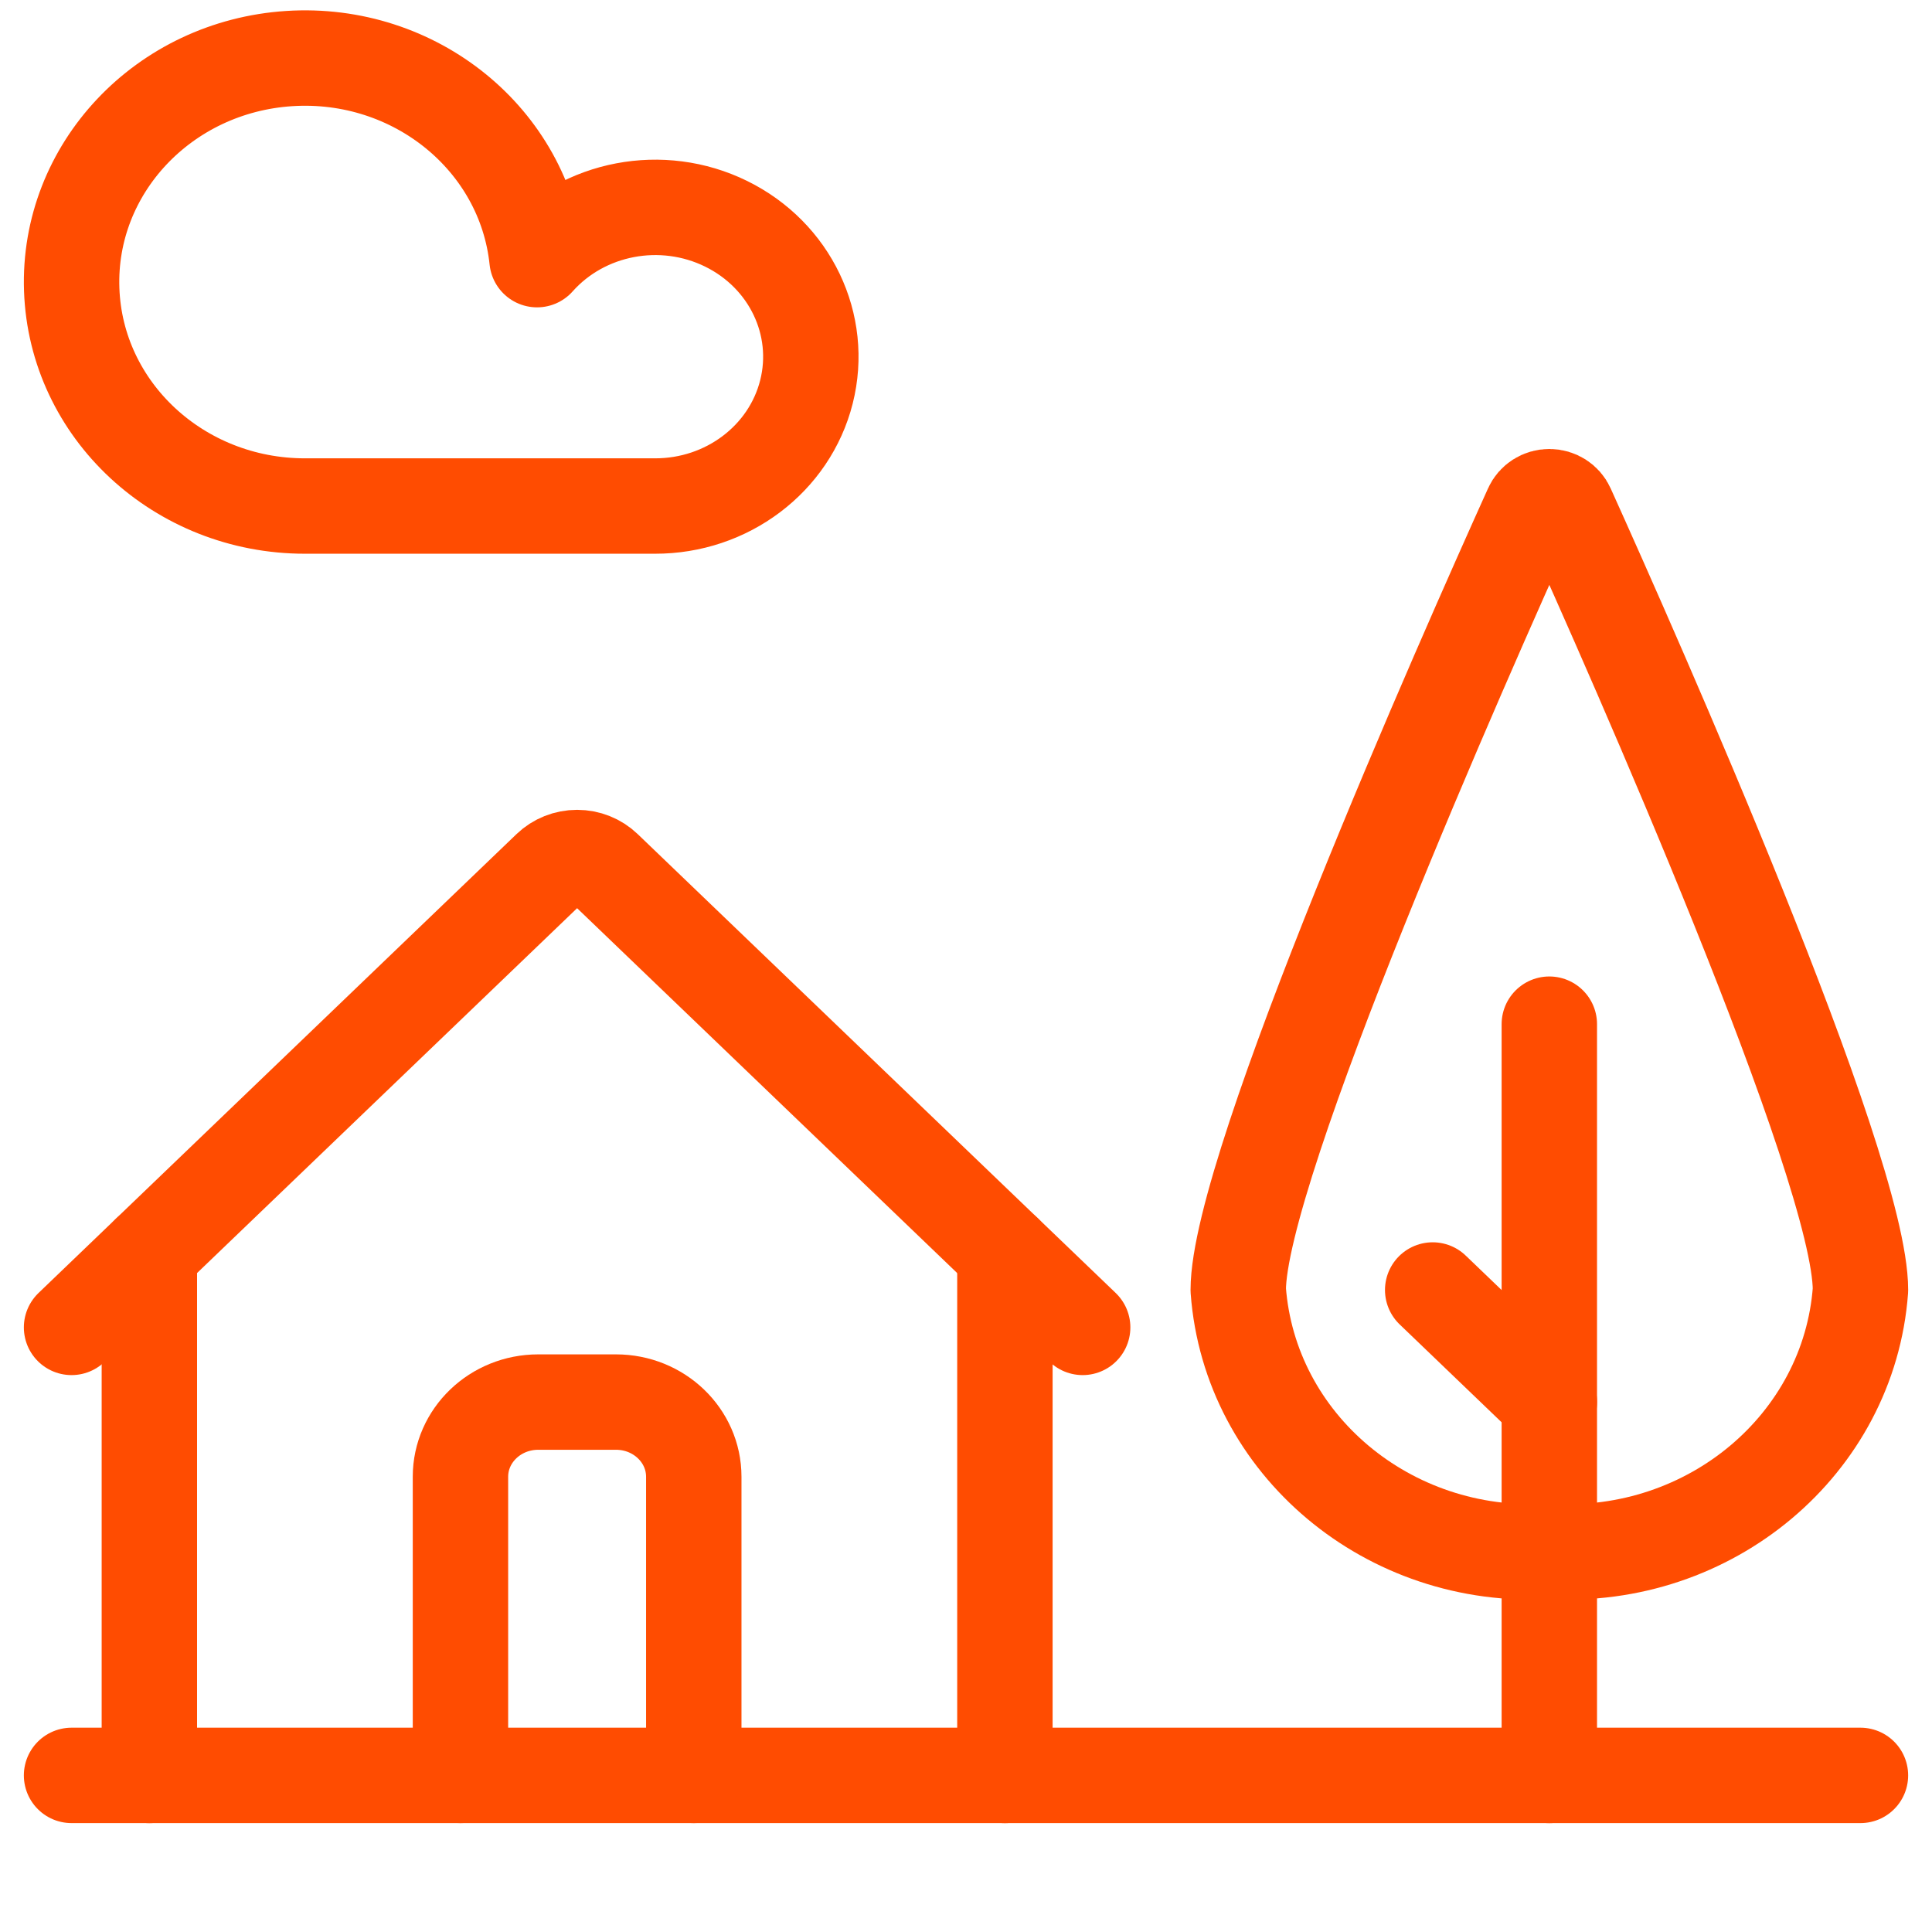
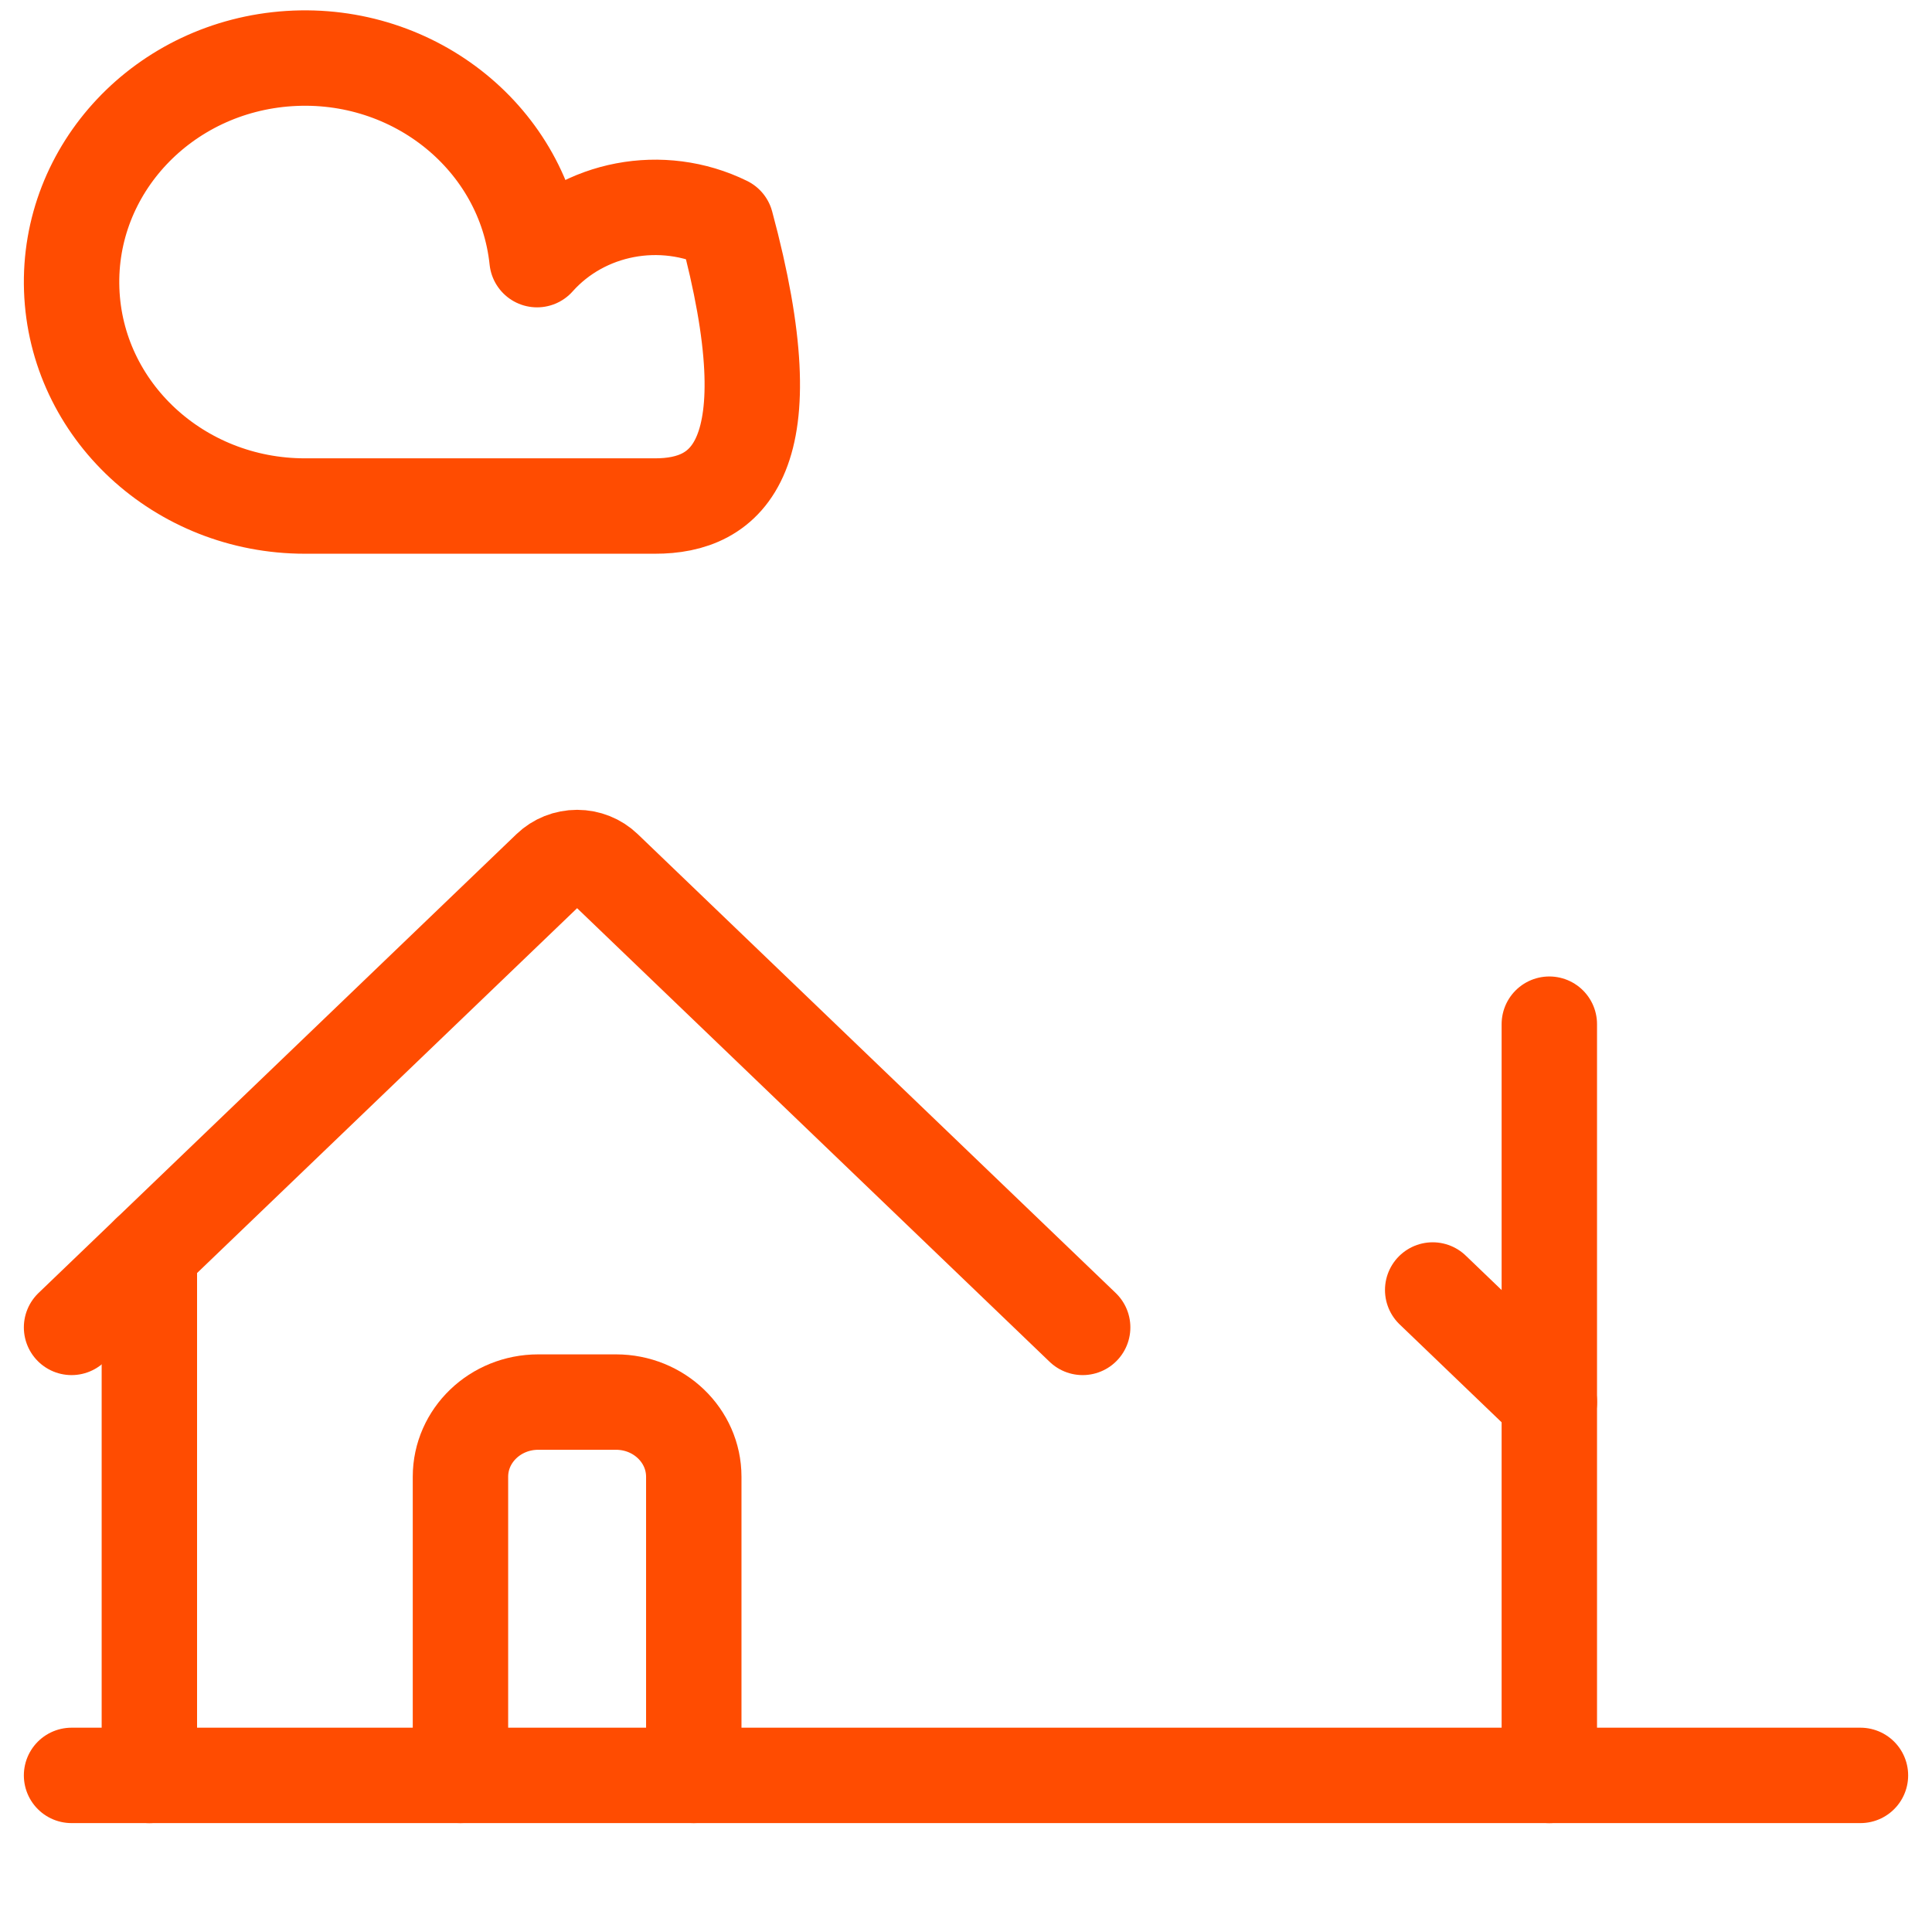
<svg xmlns="http://www.w3.org/2000/svg" width="81" height="80" viewBox="0 0 81 80" fill="none">
  <g id="Group">
    <g id="HouseNature">
      <path id="Shape" d="M3 74.436H78" stroke="#FF4C01" stroke-width="4" stroke-linecap="round" stroke-linejoin="round" />
      <path id="Shape_2" d="M6.262 74.438V52.524" stroke="#FF4C01" stroke-width="4" stroke-linecap="round" stroke-linejoin="round" />
-       <path id="Shape_3" d="M42.131 52.524V74.438" stroke="#FF4C01" stroke-width="4" stroke-linecap="round" stroke-linejoin="round" />
      <path id="Shape_4" d="M19.305 74.436V61.915C19.305 60.186 20.765 58.784 22.566 58.784H25.826C27.627 58.784 29.087 60.186 29.087 61.915V74.436" stroke="#FF4C01" stroke-width="4" stroke-linecap="round" stroke-linejoin="round" />
-       <path id="Shape_5" fill-rule="evenodd" clip-rule="evenodd" d="M78.001 54.086C77.521 60.555 71.7 65.445 64.957 65.042C58.214 65.445 52.393 60.555 51.914 54.086C51.914 48.914 61.439 27.436 64.21 21.298C64.338 21.011 64.632 20.824 64.957 20.824C65.282 20.824 65.576 21.011 65.704 21.298C68.475 27.436 78.001 48.914 78.001 54.086Z" stroke="#FF4C01" stroke-width="4" stroke-linecap="round" stroke-linejoin="round" />
      <path id="Shape_6" d="M64.956 42.94V74.438" stroke="#FF4C01" stroke-width="4" stroke-linecap="round" stroke-linejoin="round" />
      <path id="Shape_7" d="M60.066 54.085L64.958 58.781" stroke="#FF4C01" stroke-width="4" stroke-linecap="round" stroke-linejoin="round" />
      <path id="Shape_8" d="M3 55.653L23.041 36.413C23.347 36.119 23.762 35.953 24.196 35.953C24.629 35.953 25.044 36.119 25.35 36.413L45.391 55.653" stroke="#FF4C01" stroke-width="4" stroke-linecap="round" stroke-linejoin="round" />
-       <path id="Shape_9" d="M22.516 10.886C24.477 8.685 27.755 8.063 30.441 9.381C33.127 10.699 34.521 13.614 33.811 16.429C33.101 19.243 30.473 21.224 27.456 21.216H12.783C7.507 21.216 3.182 17.201 3.006 12.139C2.829 7.077 6.866 2.793 12.13 2.455C17.394 2.117 21.989 5.847 22.516 10.886" stroke="#FF4C01" stroke-width="4" stroke-linecap="round" stroke-linejoin="round" />
+       <path id="Shape_9" d="M22.516 10.886C24.477 8.685 27.755 8.063 30.441 9.381C33.101 19.243 30.473 21.224 27.456 21.216H12.783C7.507 21.216 3.182 17.201 3.006 12.139C2.829 7.077 6.866 2.793 12.13 2.455C17.394 2.117 21.989 5.847 22.516 10.886" stroke="#FF4C01" stroke-width="4" stroke-linecap="round" stroke-linejoin="round" />
    </g>
  </g>
</svg>